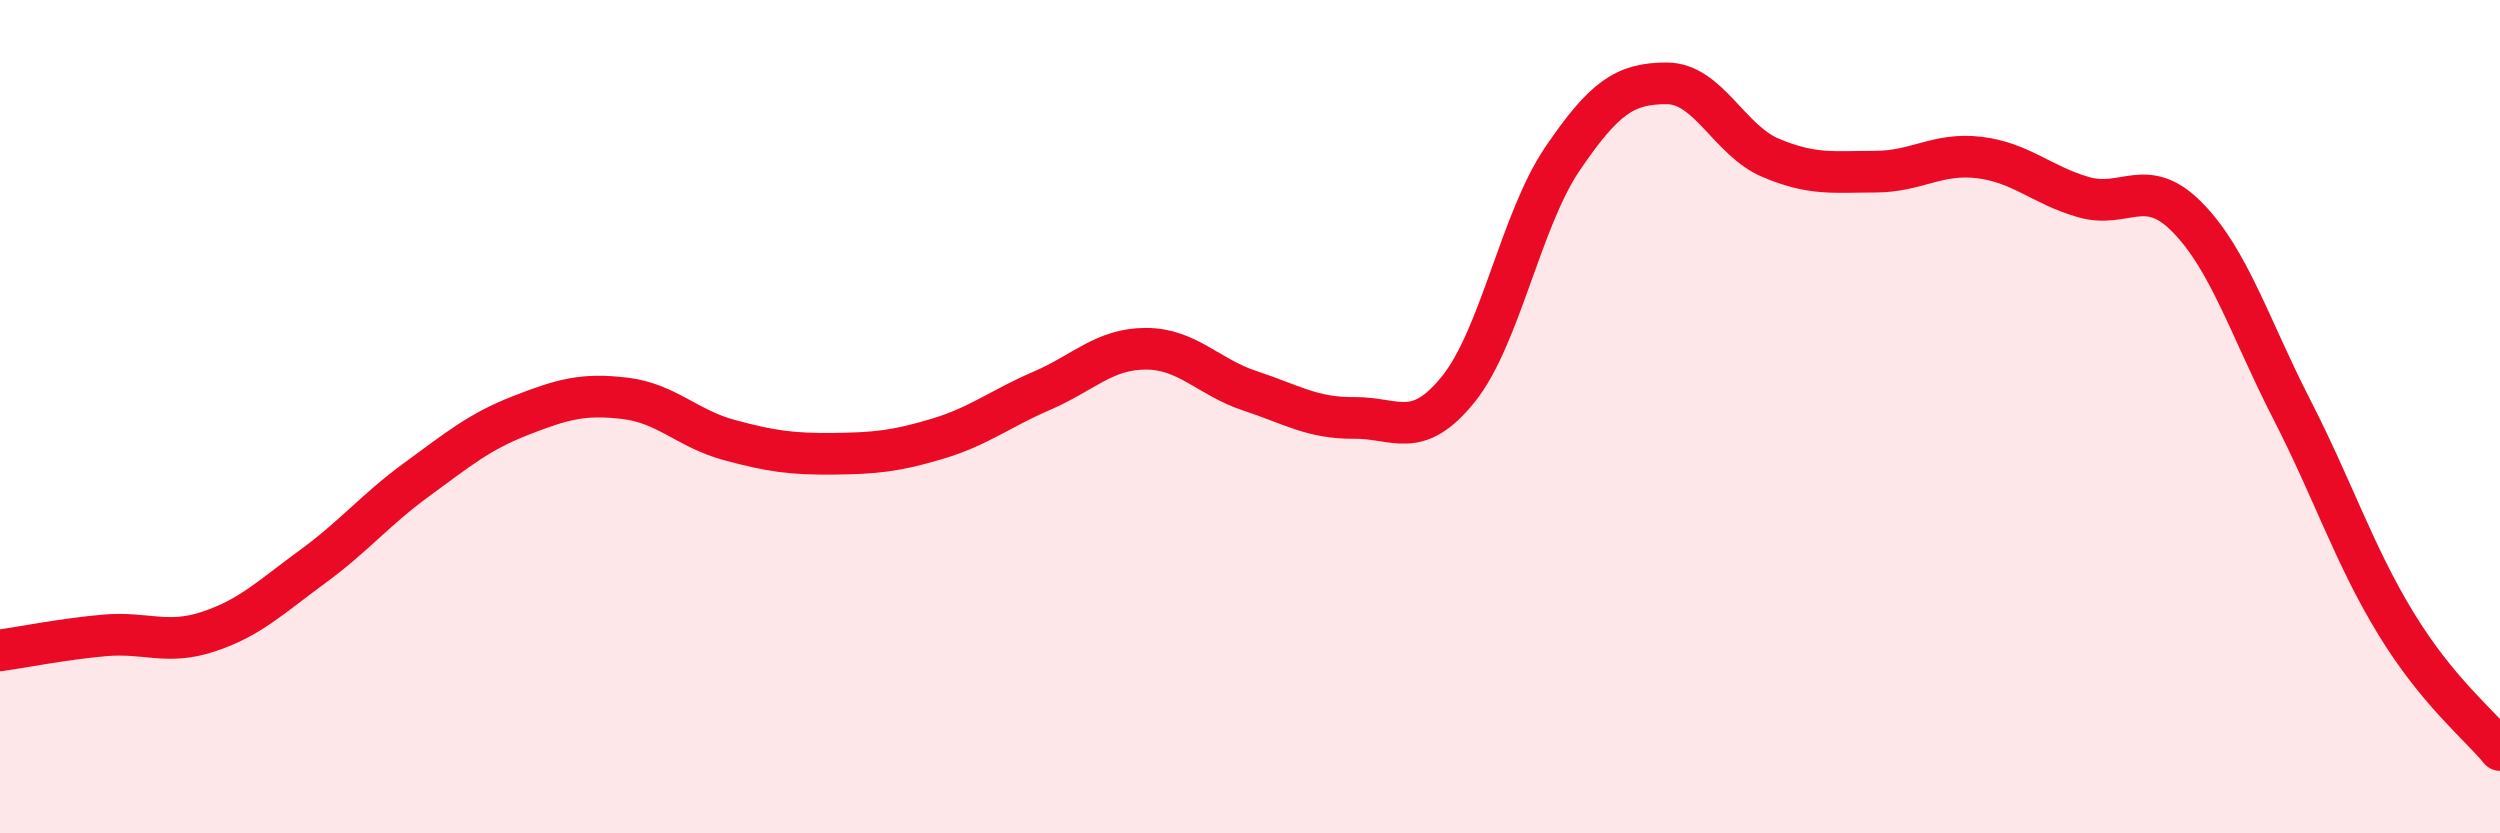
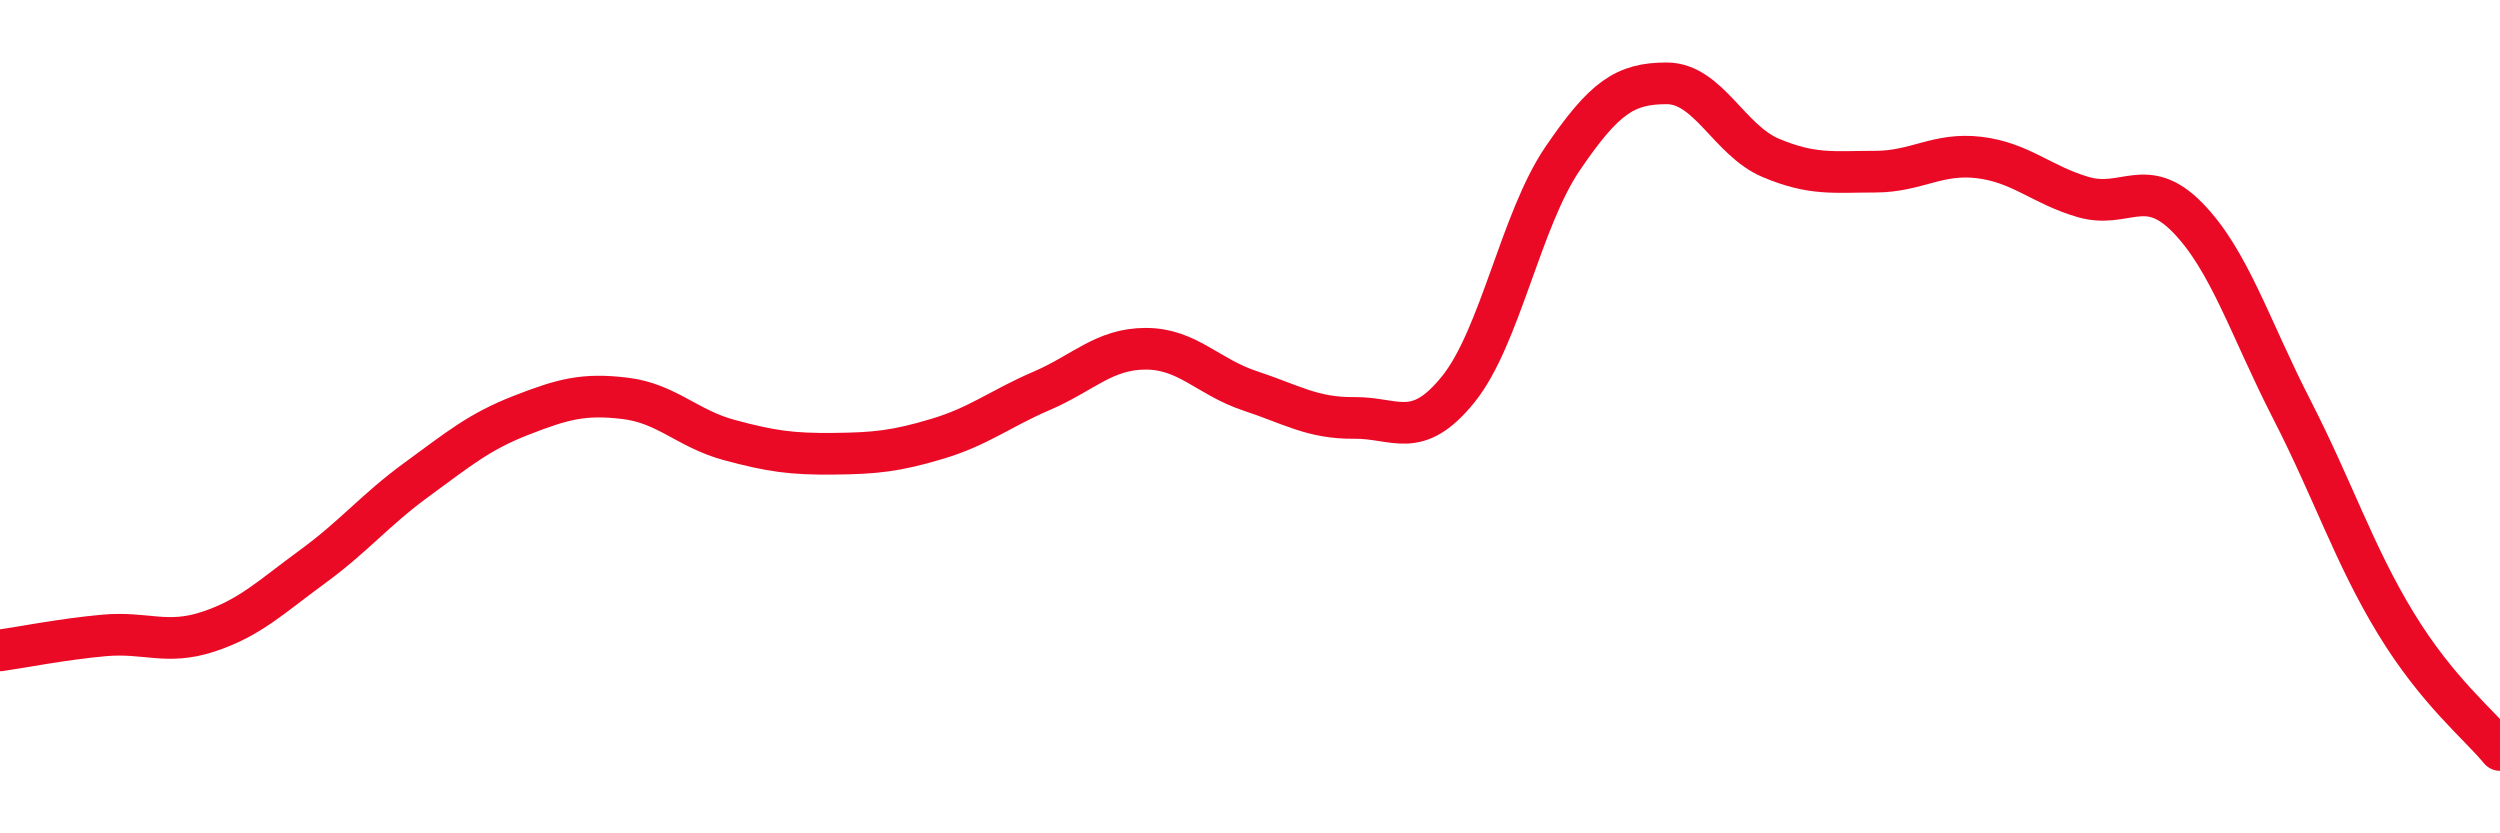
<svg xmlns="http://www.w3.org/2000/svg" width="60" height="20" viewBox="0 0 60 20">
-   <path d="M 0,15.61 C 0.5,15.54 1.5,15.34 2.5,15.25 C 3.5,15.16 4,15.49 5,15.16 C 6,14.83 6.5,14.33 7.5,13.6 C 8.5,12.87 9,12.24 10,11.51 C 11,10.78 11.5,10.36 12.5,9.97 C 13.5,9.58 14,9.44 15,9.56 C 16,9.68 16.5,10.29 17.5,10.56 C 18.5,10.83 19,10.9 20,10.89 C 21,10.88 21.5,10.83 22.5,10.53 C 23.5,10.23 24,9.81 25,9.38 C 26,8.95 26.5,8.37 27.5,8.37 C 28.5,8.37 29,9.05 30,9.38 C 31,9.71 31.5,10.04 32.5,10.03 C 33.5,10.02 34,10.58 35,9.34 C 36,8.1 36.5,5.28 37.5,3.81 C 38.5,2.34 39,2 40,2 C 41,2 41.5,3.37 42.5,3.79 C 43.5,4.21 44,4.12 45,4.12 C 46,4.12 46.5,3.66 47.5,3.78 C 48.5,3.9 49,4.44 50,4.73 C 51,5.02 51.5,4.2 52.5,5.22 C 53.5,6.24 54,7.87 55,9.82 C 56,11.77 56.5,13.32 57.5,14.96 C 58.5,16.6 59.5,17.39 60,18L60 20L0 20Z" fill="#EB0A25" opacity="0.1" stroke-linecap="round" stroke-linejoin="round" />
  <path d="M 0,15.61 C 0.5,15.54 1.5,15.34 2.5,15.25 C 3.5,15.16 4,15.49 5,15.16 C 6,14.83 6.5,14.33 7.5,13.6 C 8.5,12.87 9,12.24 10,11.51 C 11,10.78 11.5,10.36 12.5,9.97 C 13.5,9.58 14,9.44 15,9.56 C 16,9.68 16.5,10.29 17.5,10.56 C 18.5,10.83 19,10.9 20,10.89 C 21,10.88 21.5,10.83 22.5,10.53 C 23.5,10.23 24,9.81 25,9.38 C 26,8.95 26.5,8.37 27.5,8.37 C 28.5,8.37 29,9.05 30,9.38 C 31,9.71 31.5,10.04 32.5,10.03 C 33.5,10.02 34,10.58 35,9.34 C 36,8.1 36.5,5.28 37.5,3.81 C 38.5,2.34 39,2 40,2 C 41,2 41.5,3.37 42.5,3.79 C 43.5,4.21 44,4.12 45,4.12 C 46,4.12 46.5,3.66 47.5,3.78 C 48.5,3.9 49,4.44 50,4.73 C 51,5.02 51.5,4.2 52.5,5.22 C 53.5,6.24 54,7.87 55,9.82 C 56,11.77 56.5,13.32 57.5,14.96 C 58.5,16.6 59.5,17.39 60,18" stroke="#EB0A25" stroke-width="1" fill="none" stroke-linecap="round" stroke-linejoin="round" />
</svg>